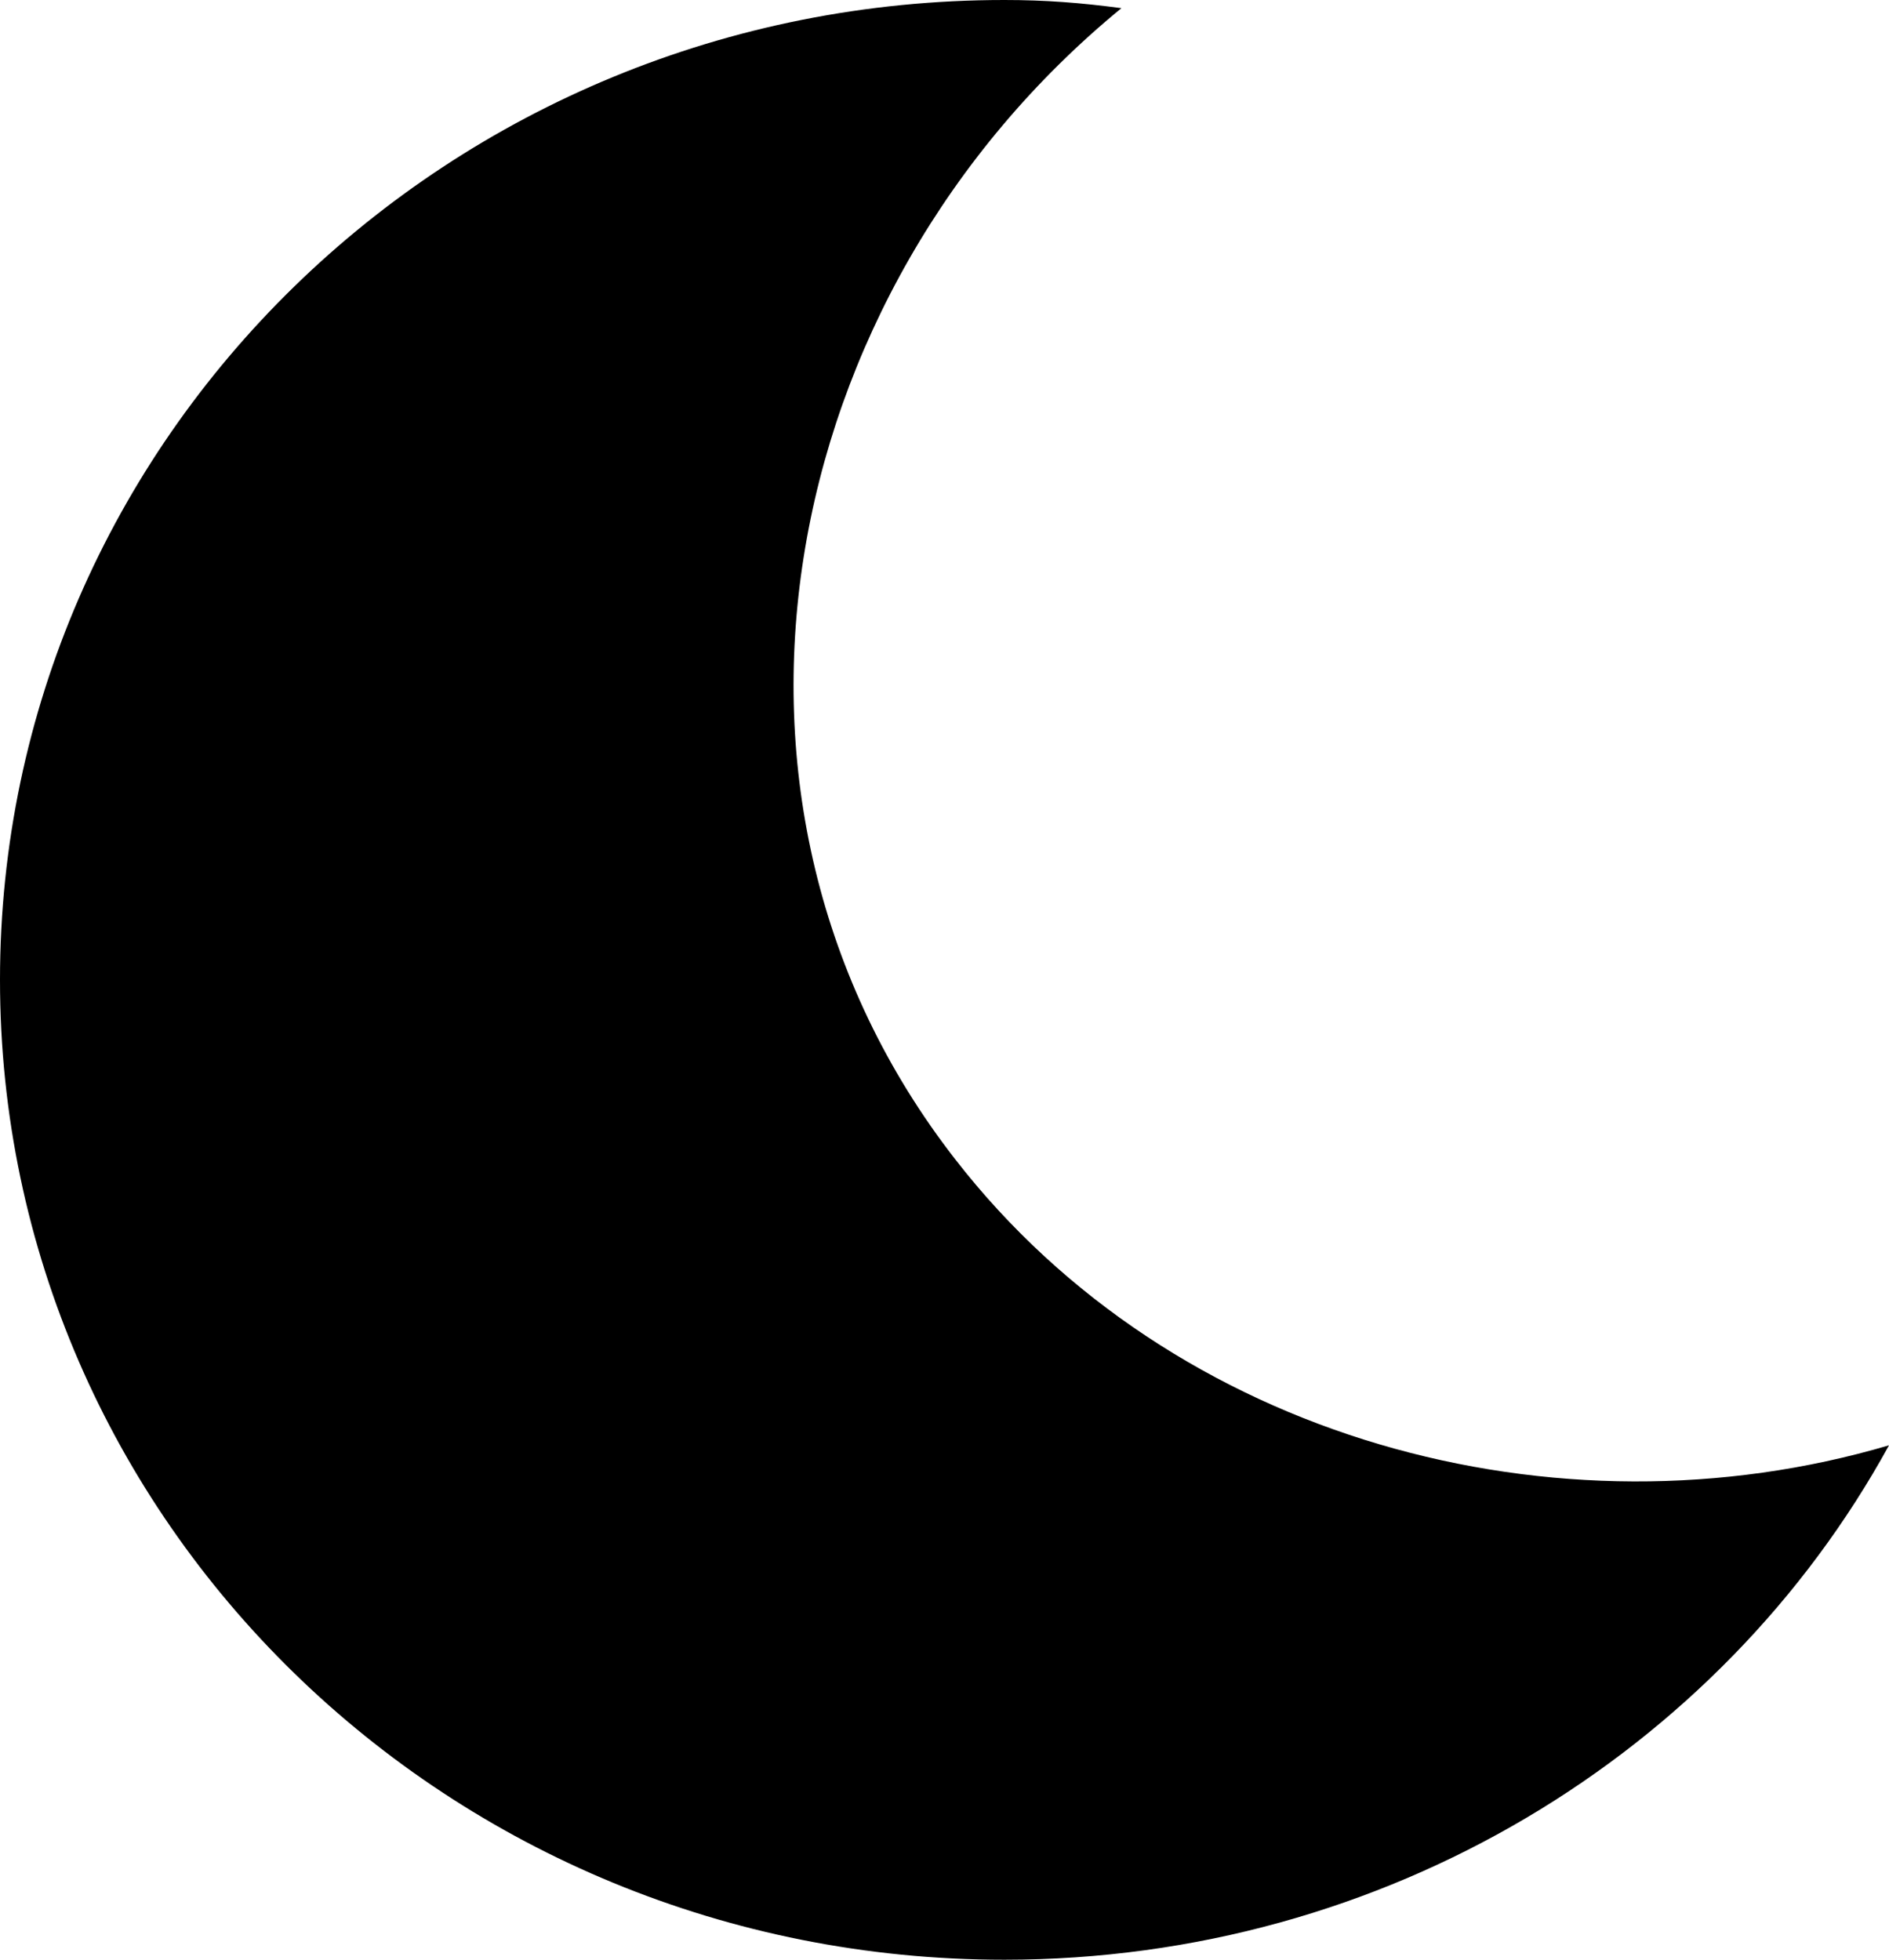
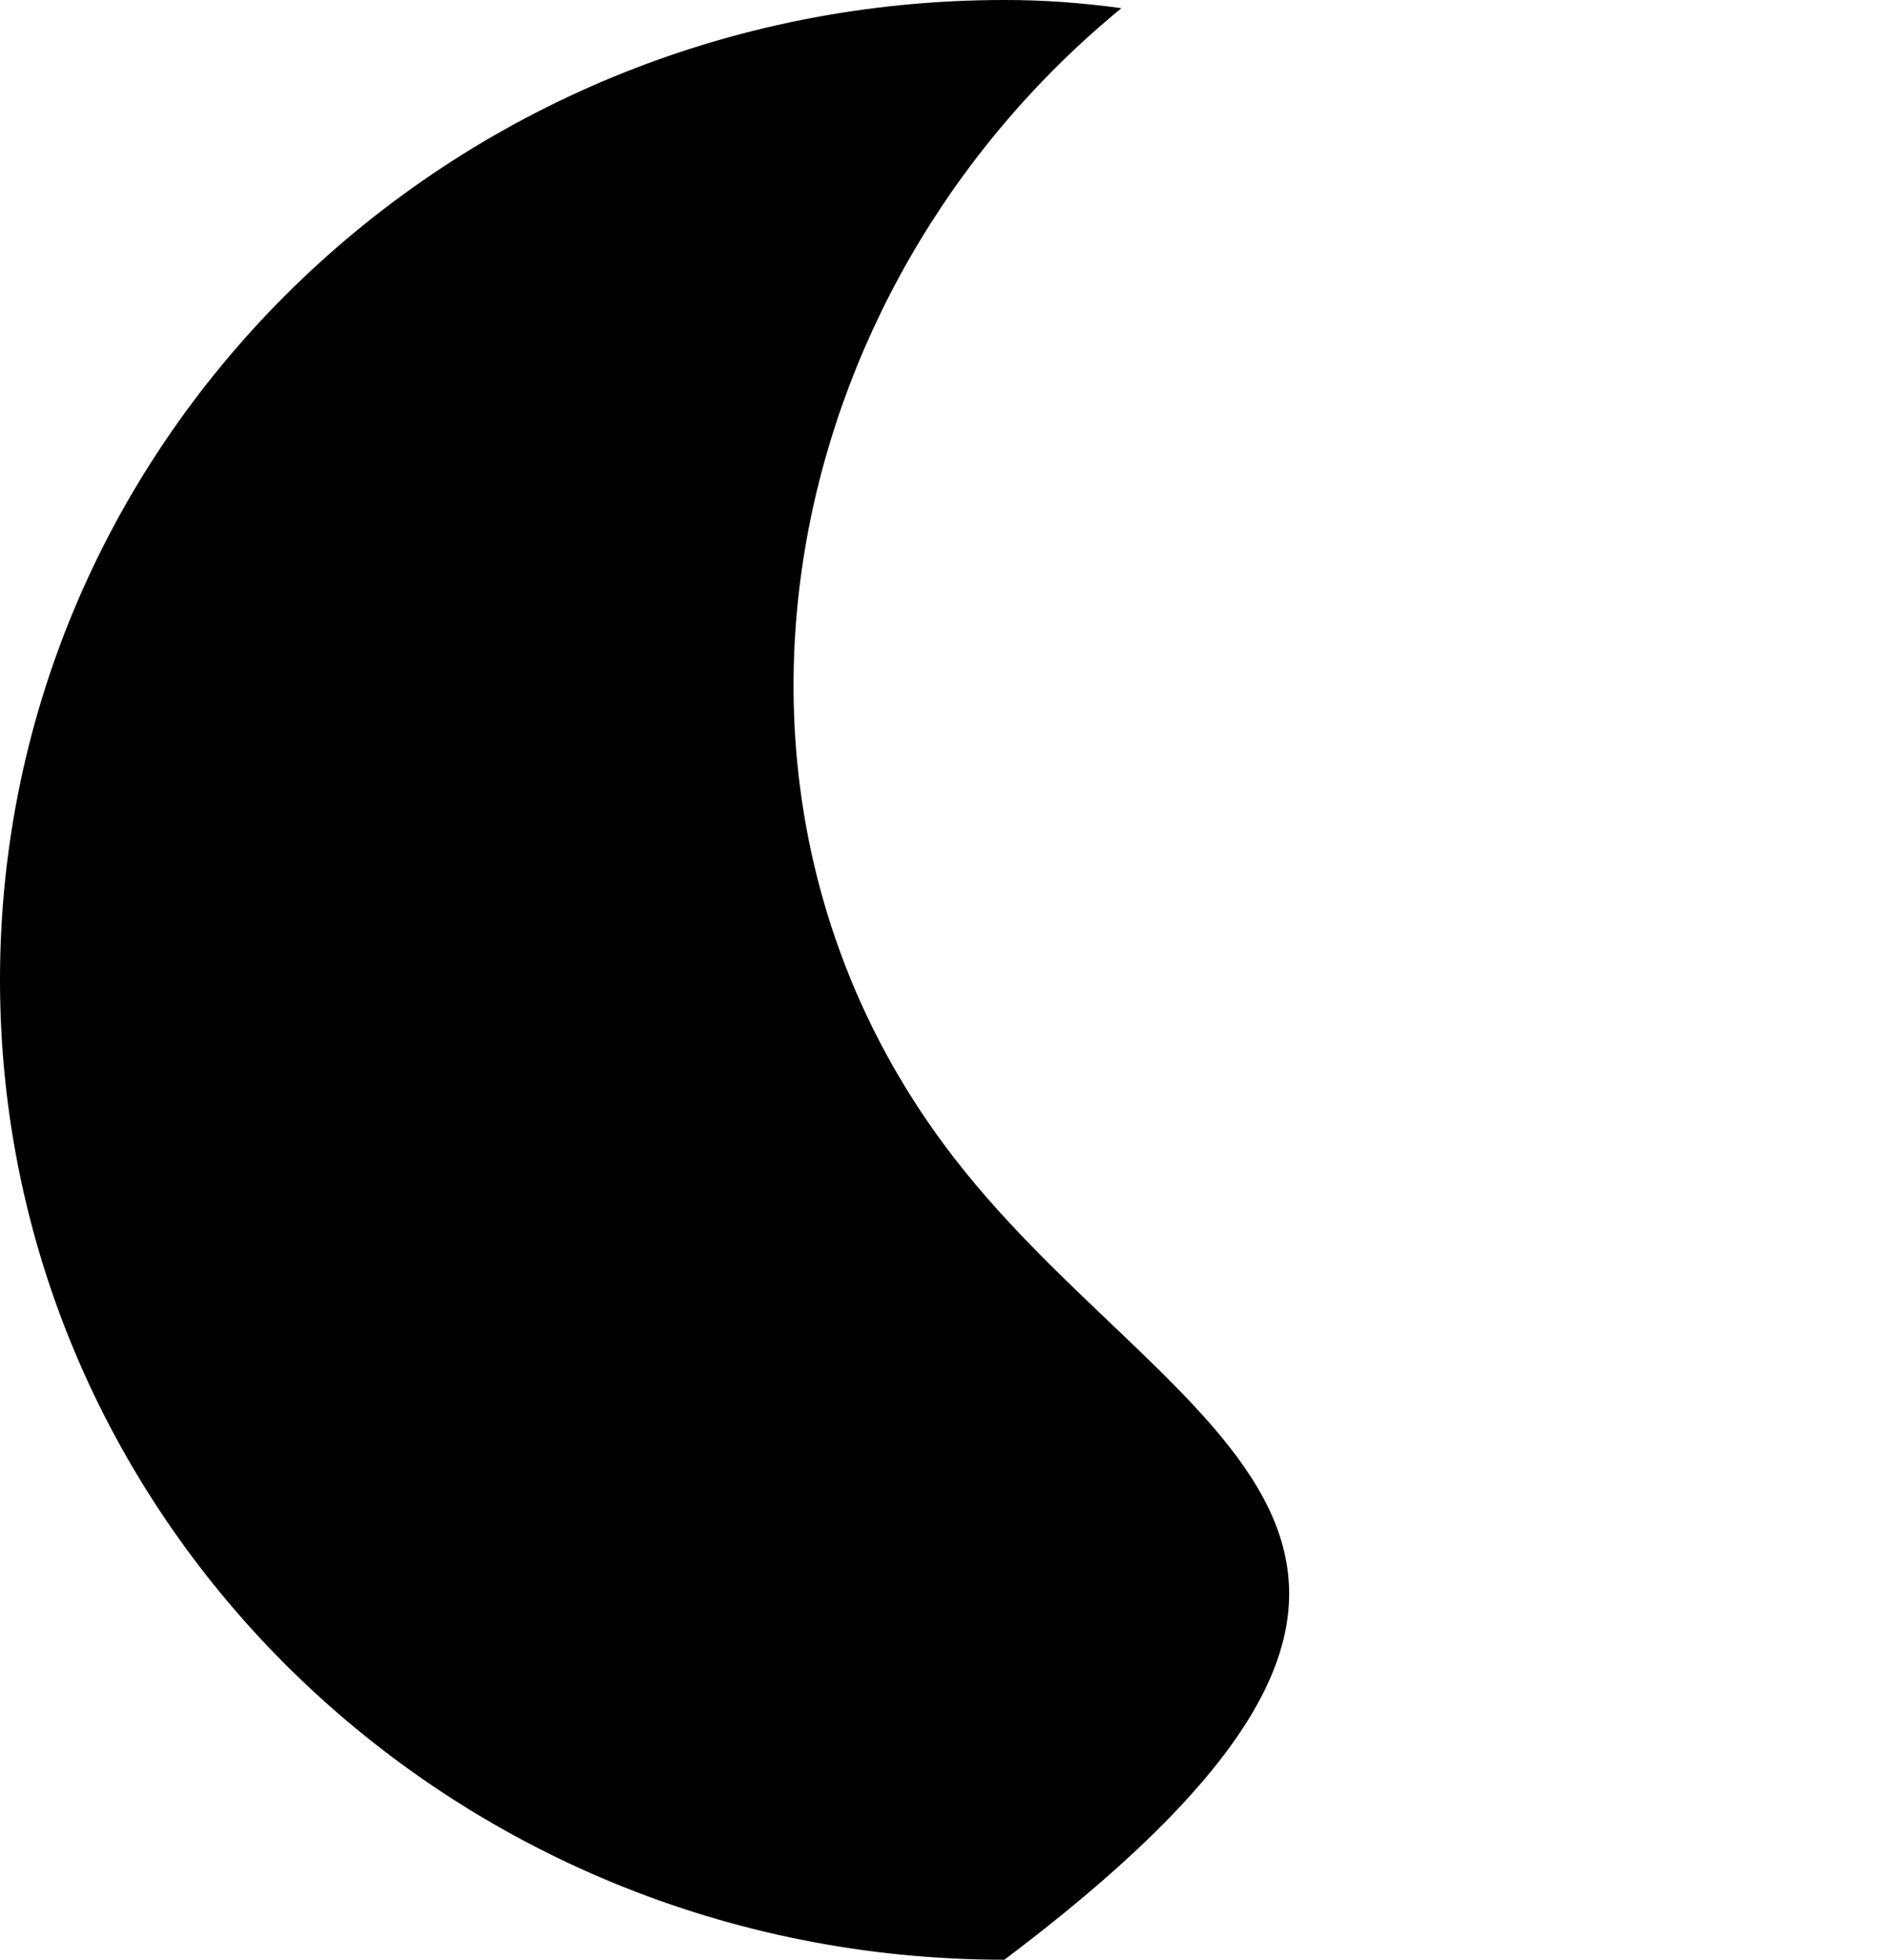
<svg xmlns="http://www.w3.org/2000/svg" version="1.1" id="Layer_2" x="0px" y="0px" width="69.4px" height="72px" viewBox="0 0 69.4 72" enable-background="new 0 0 69.4 72" xml:space="preserve">
-   <path d="M35.1,42.6c-10.2-13.1-6.7-31.8,6.1-42.3C39.7,0.1,38.4,0,36.9,0C16.5,0,0,16.1,0,36c0,19.9,16.5,36,36.9,36  c14,0,26.3-7.6,32.5-18.9C57.2,56.7,43.1,52.9,35.1,42.6z" />
+   <path d="M35.1,42.6c-10.2-13.1-6.7-31.8,6.1-42.3C39.7,0.1,38.4,0,36.9,0C16.5,0,0,16.1,0,36c0,19.9,16.5,36,36.9,36  C57.2,56.7,43.1,52.9,35.1,42.6z" />
</svg>